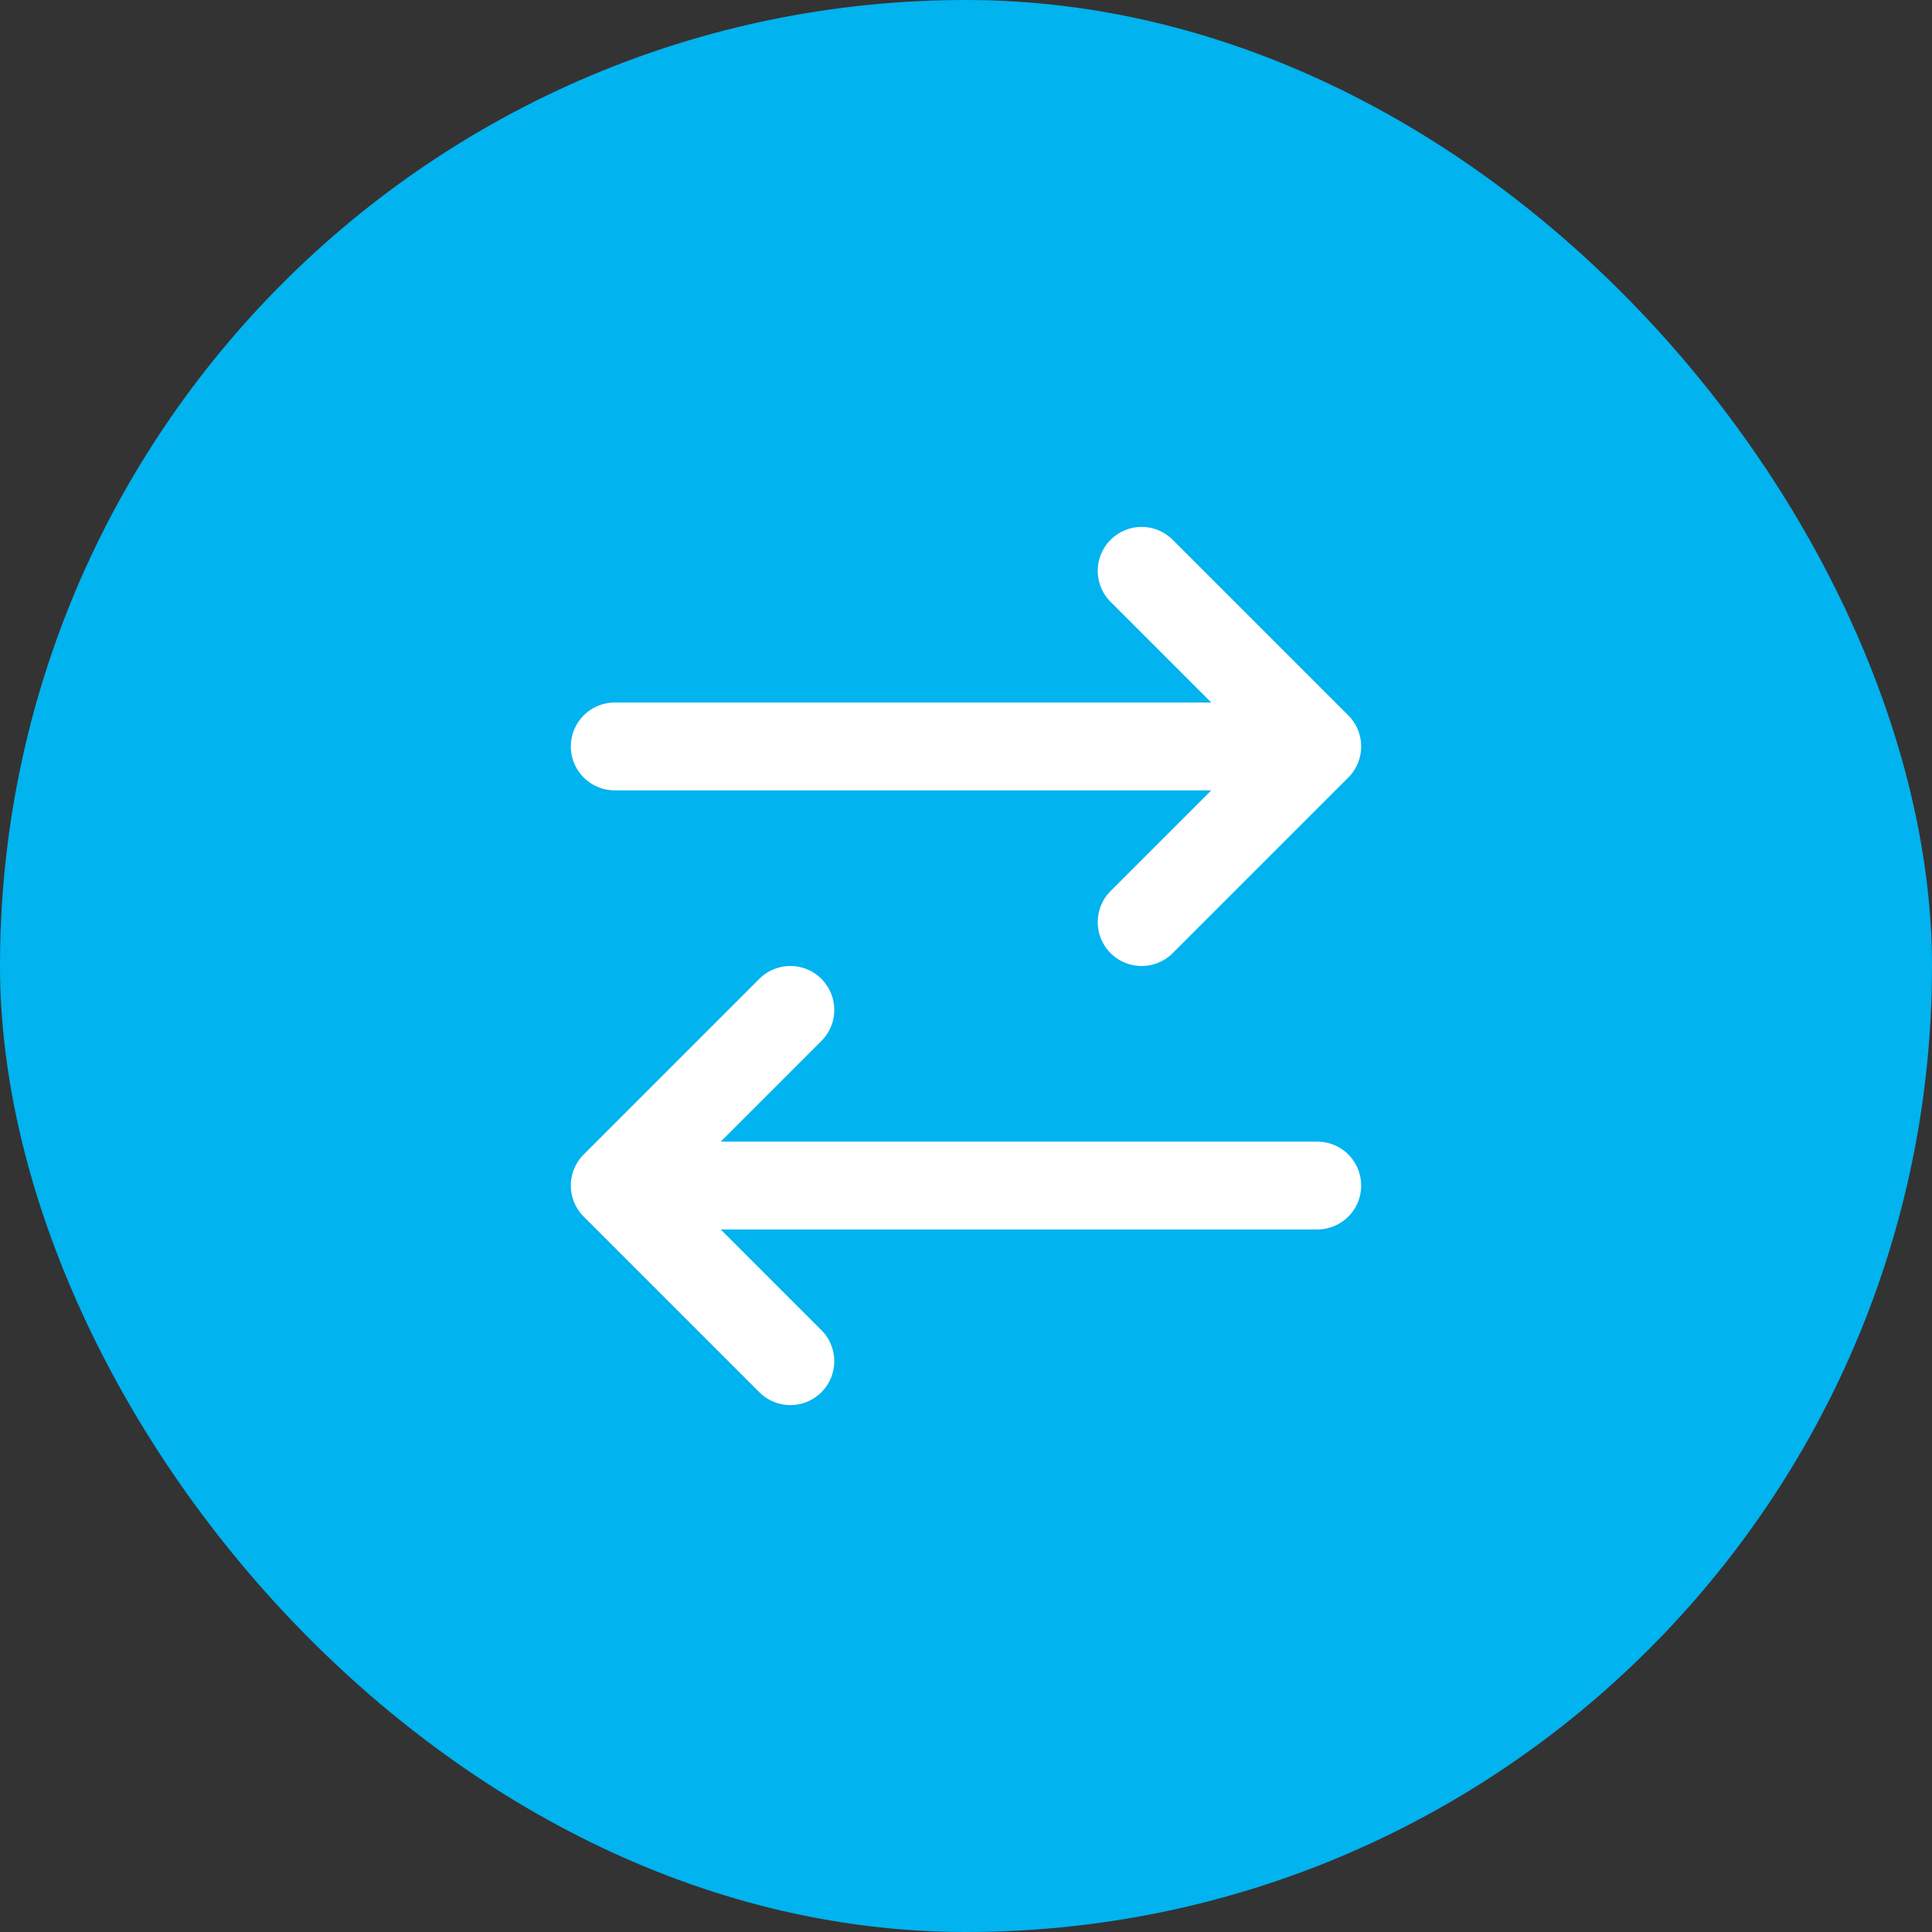
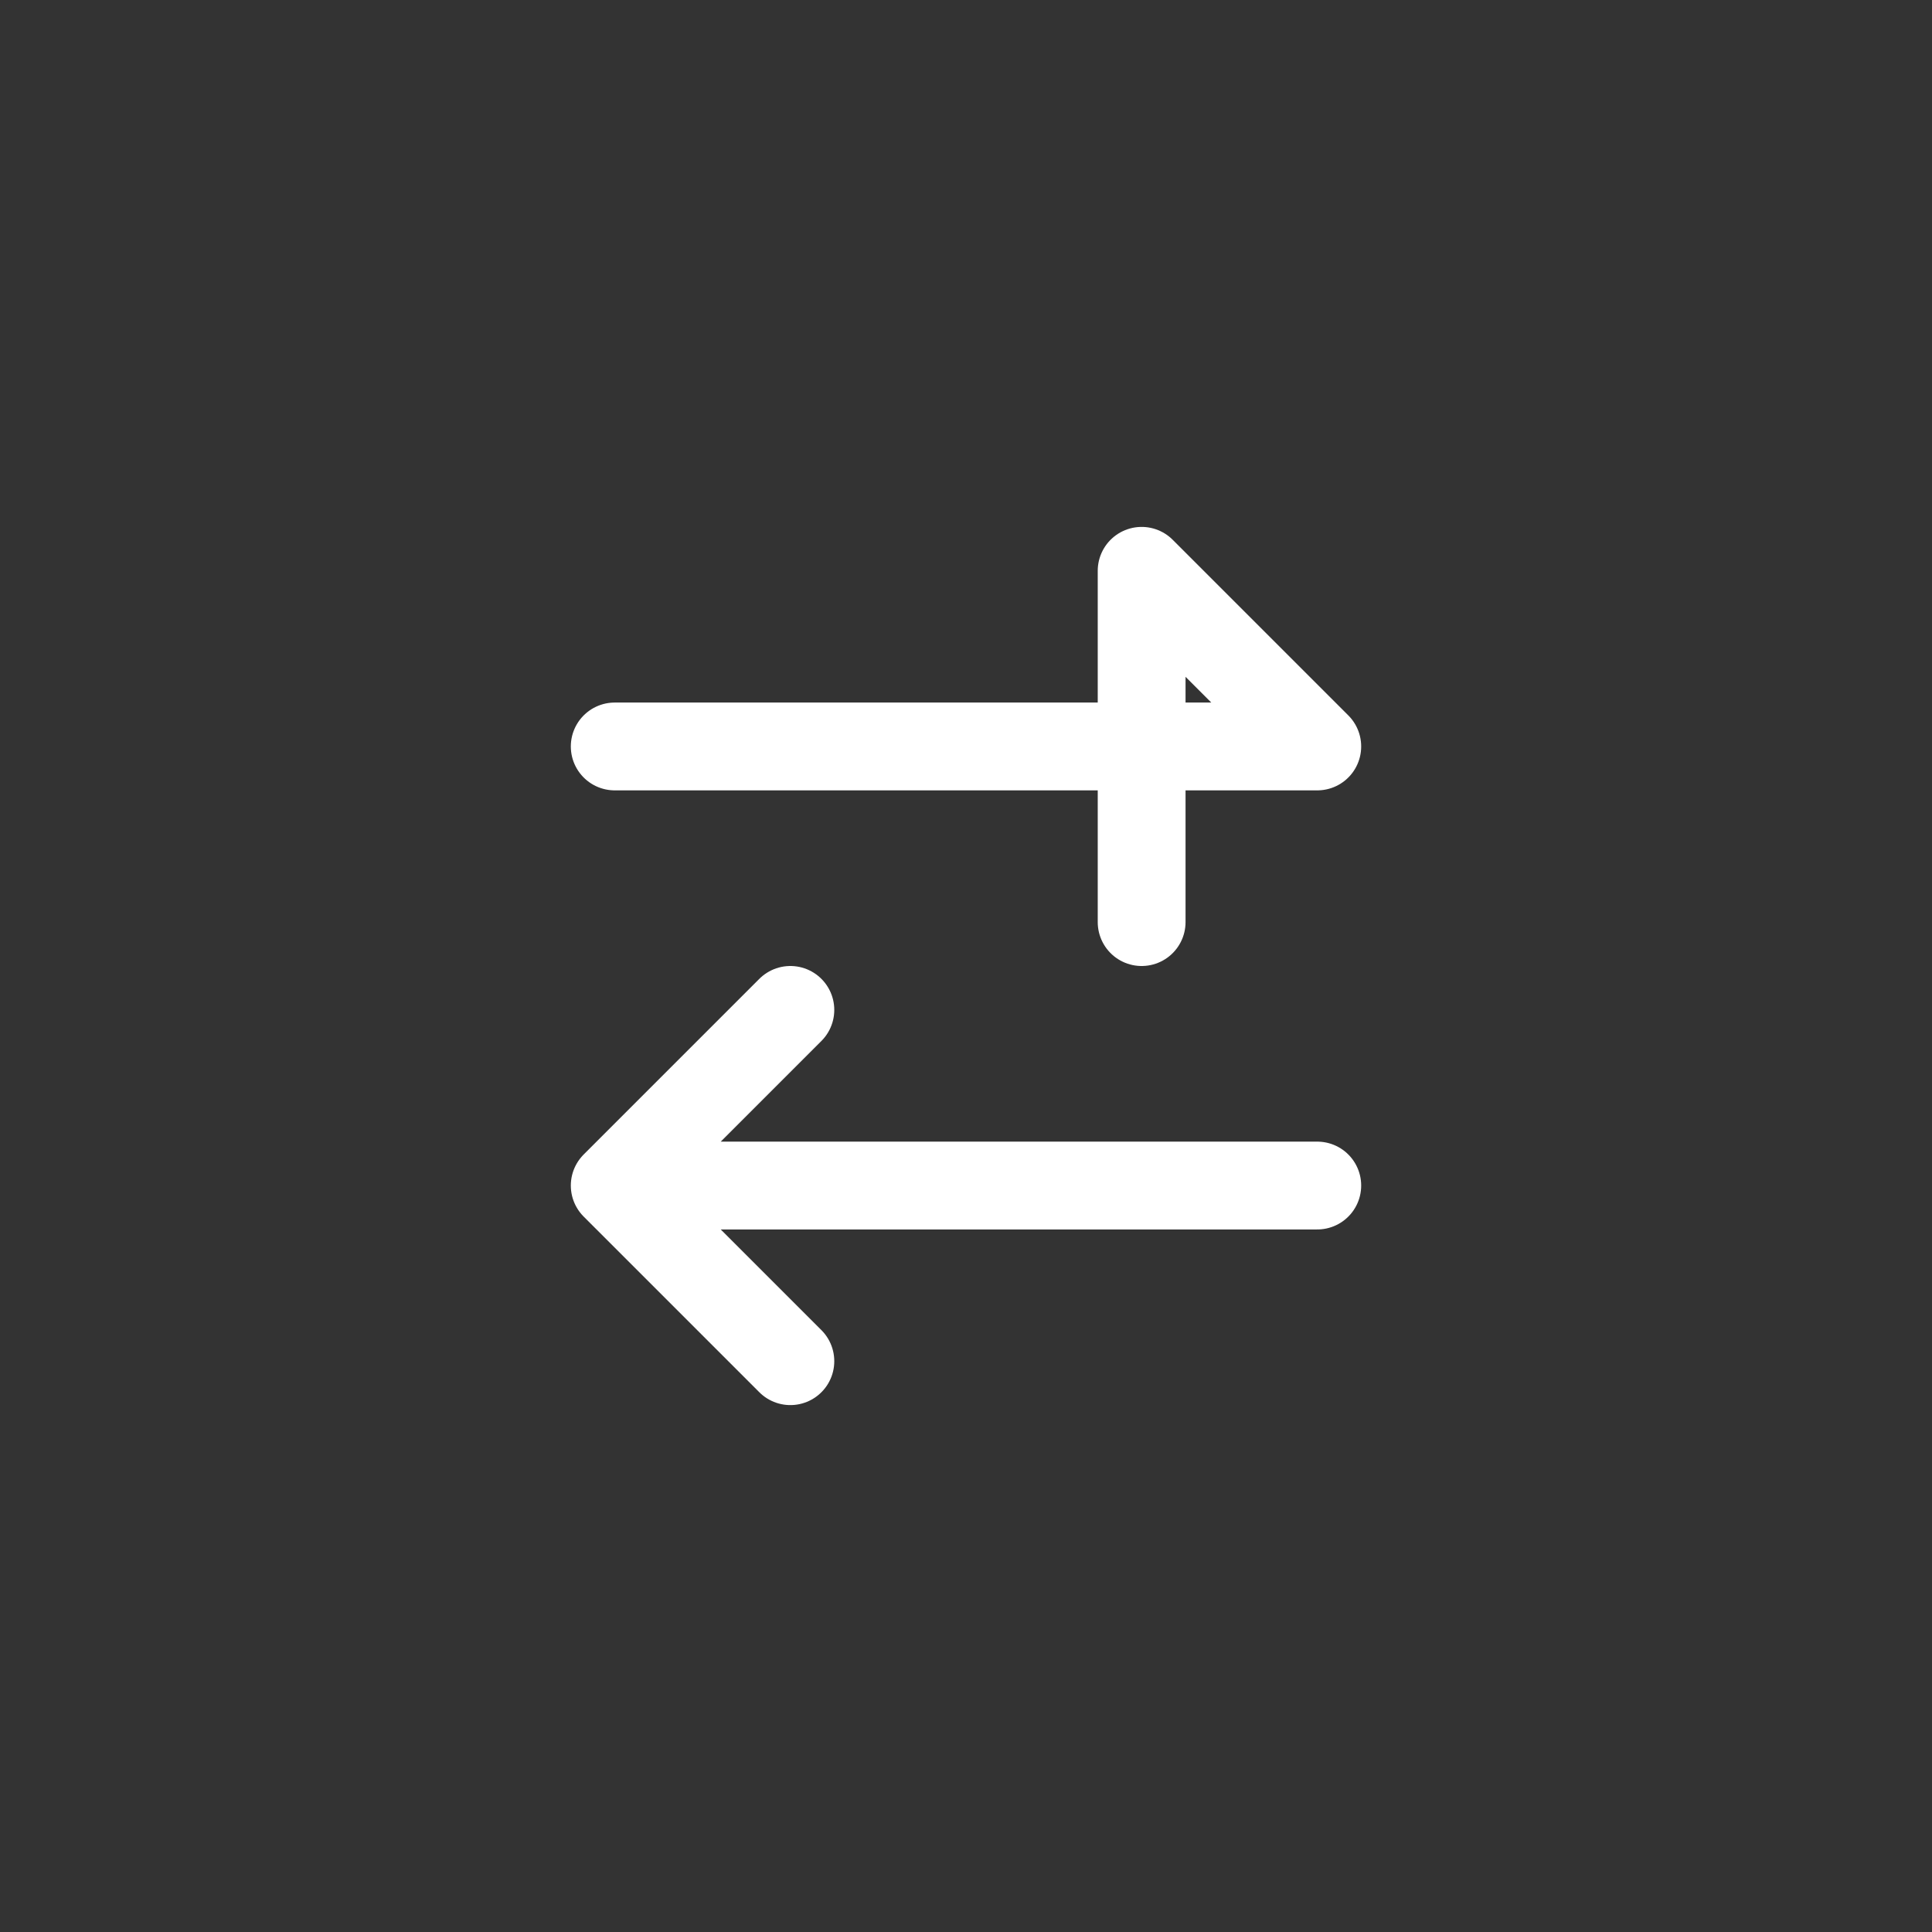
<svg xmlns="http://www.w3.org/2000/svg" width="44" height="44" viewBox="0 0 44 44" fill="none">
  <rect x="0" y="0" width="44" height="44" fill="#333333" stroke="none" />
-   <rect width="44" height="44" rx="22" fill="#01B3EF" />
-   <path d="M30 27H14M14 27L18 23M14 27L18 31M14 17H30M30 17L26 13M30 17L26 21" stroke="white" stroke-width="2" stroke-linecap="round" stroke-linejoin="round" />
+   <path d="M30 27H14M14 27L18 23M14 27L18 31M14 17H30M30 17L26 13L26 21" stroke="white" stroke-width="2" stroke-linecap="round" stroke-linejoin="round" />
</svg>